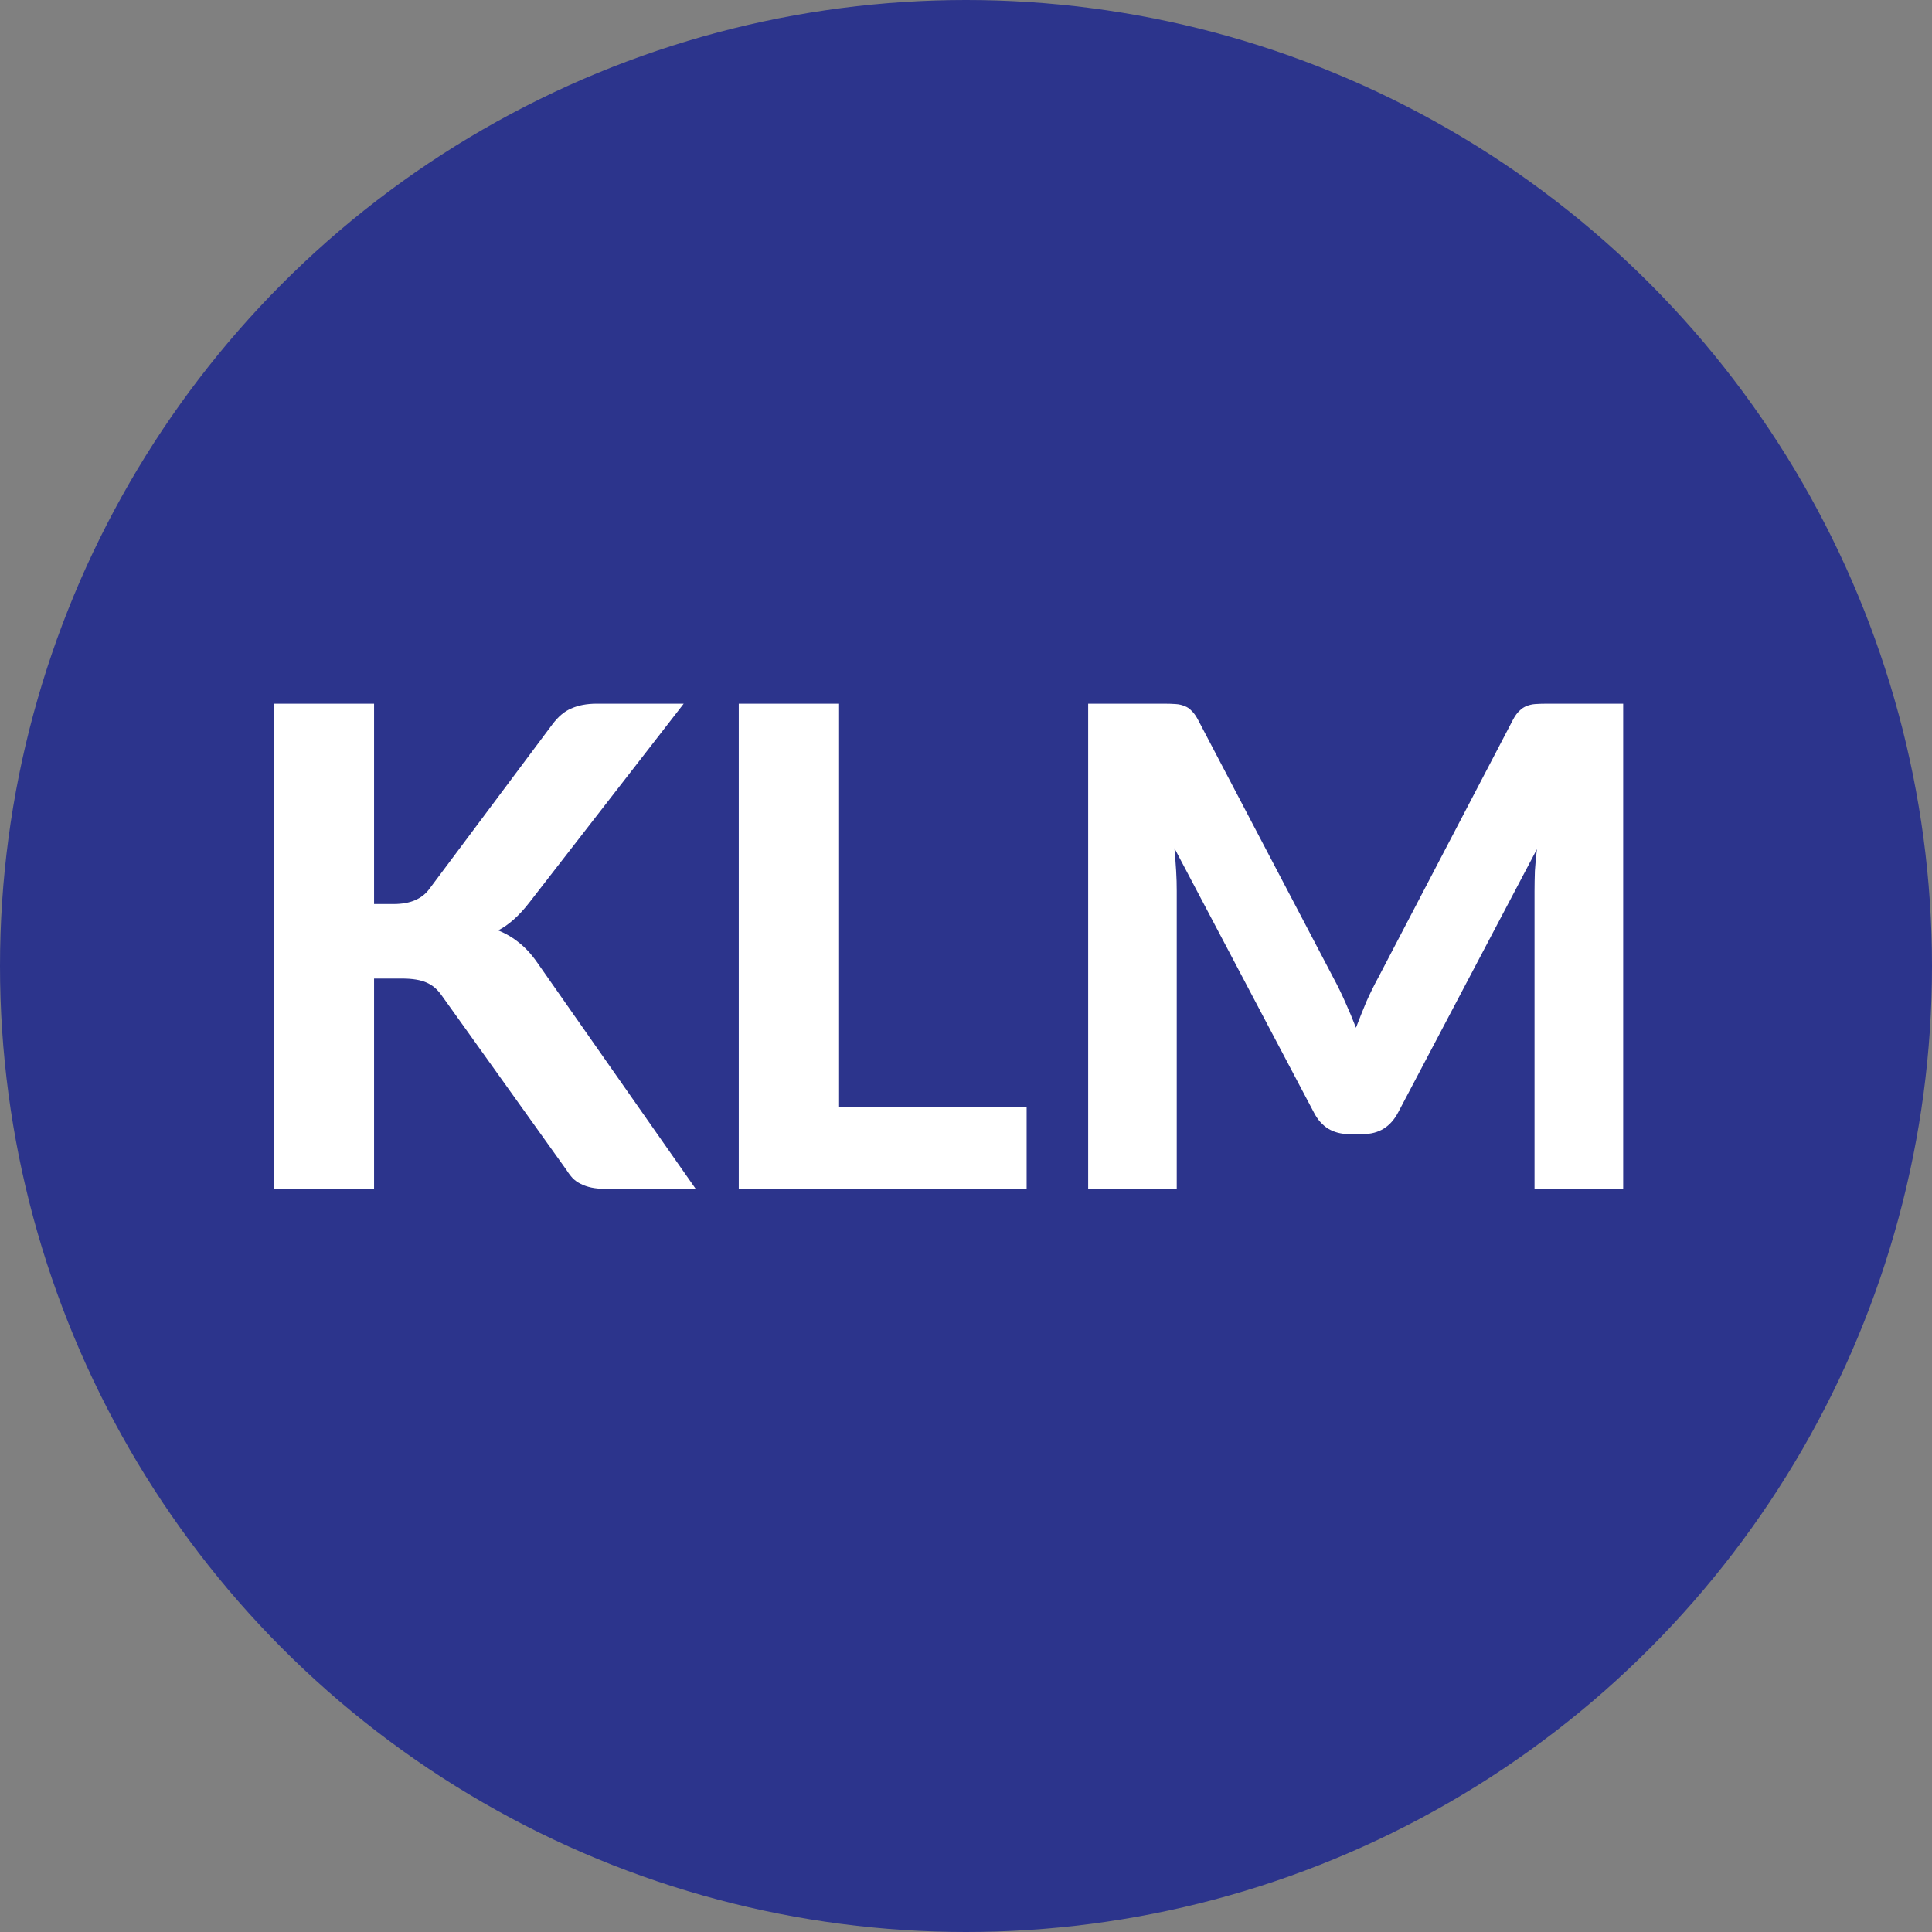
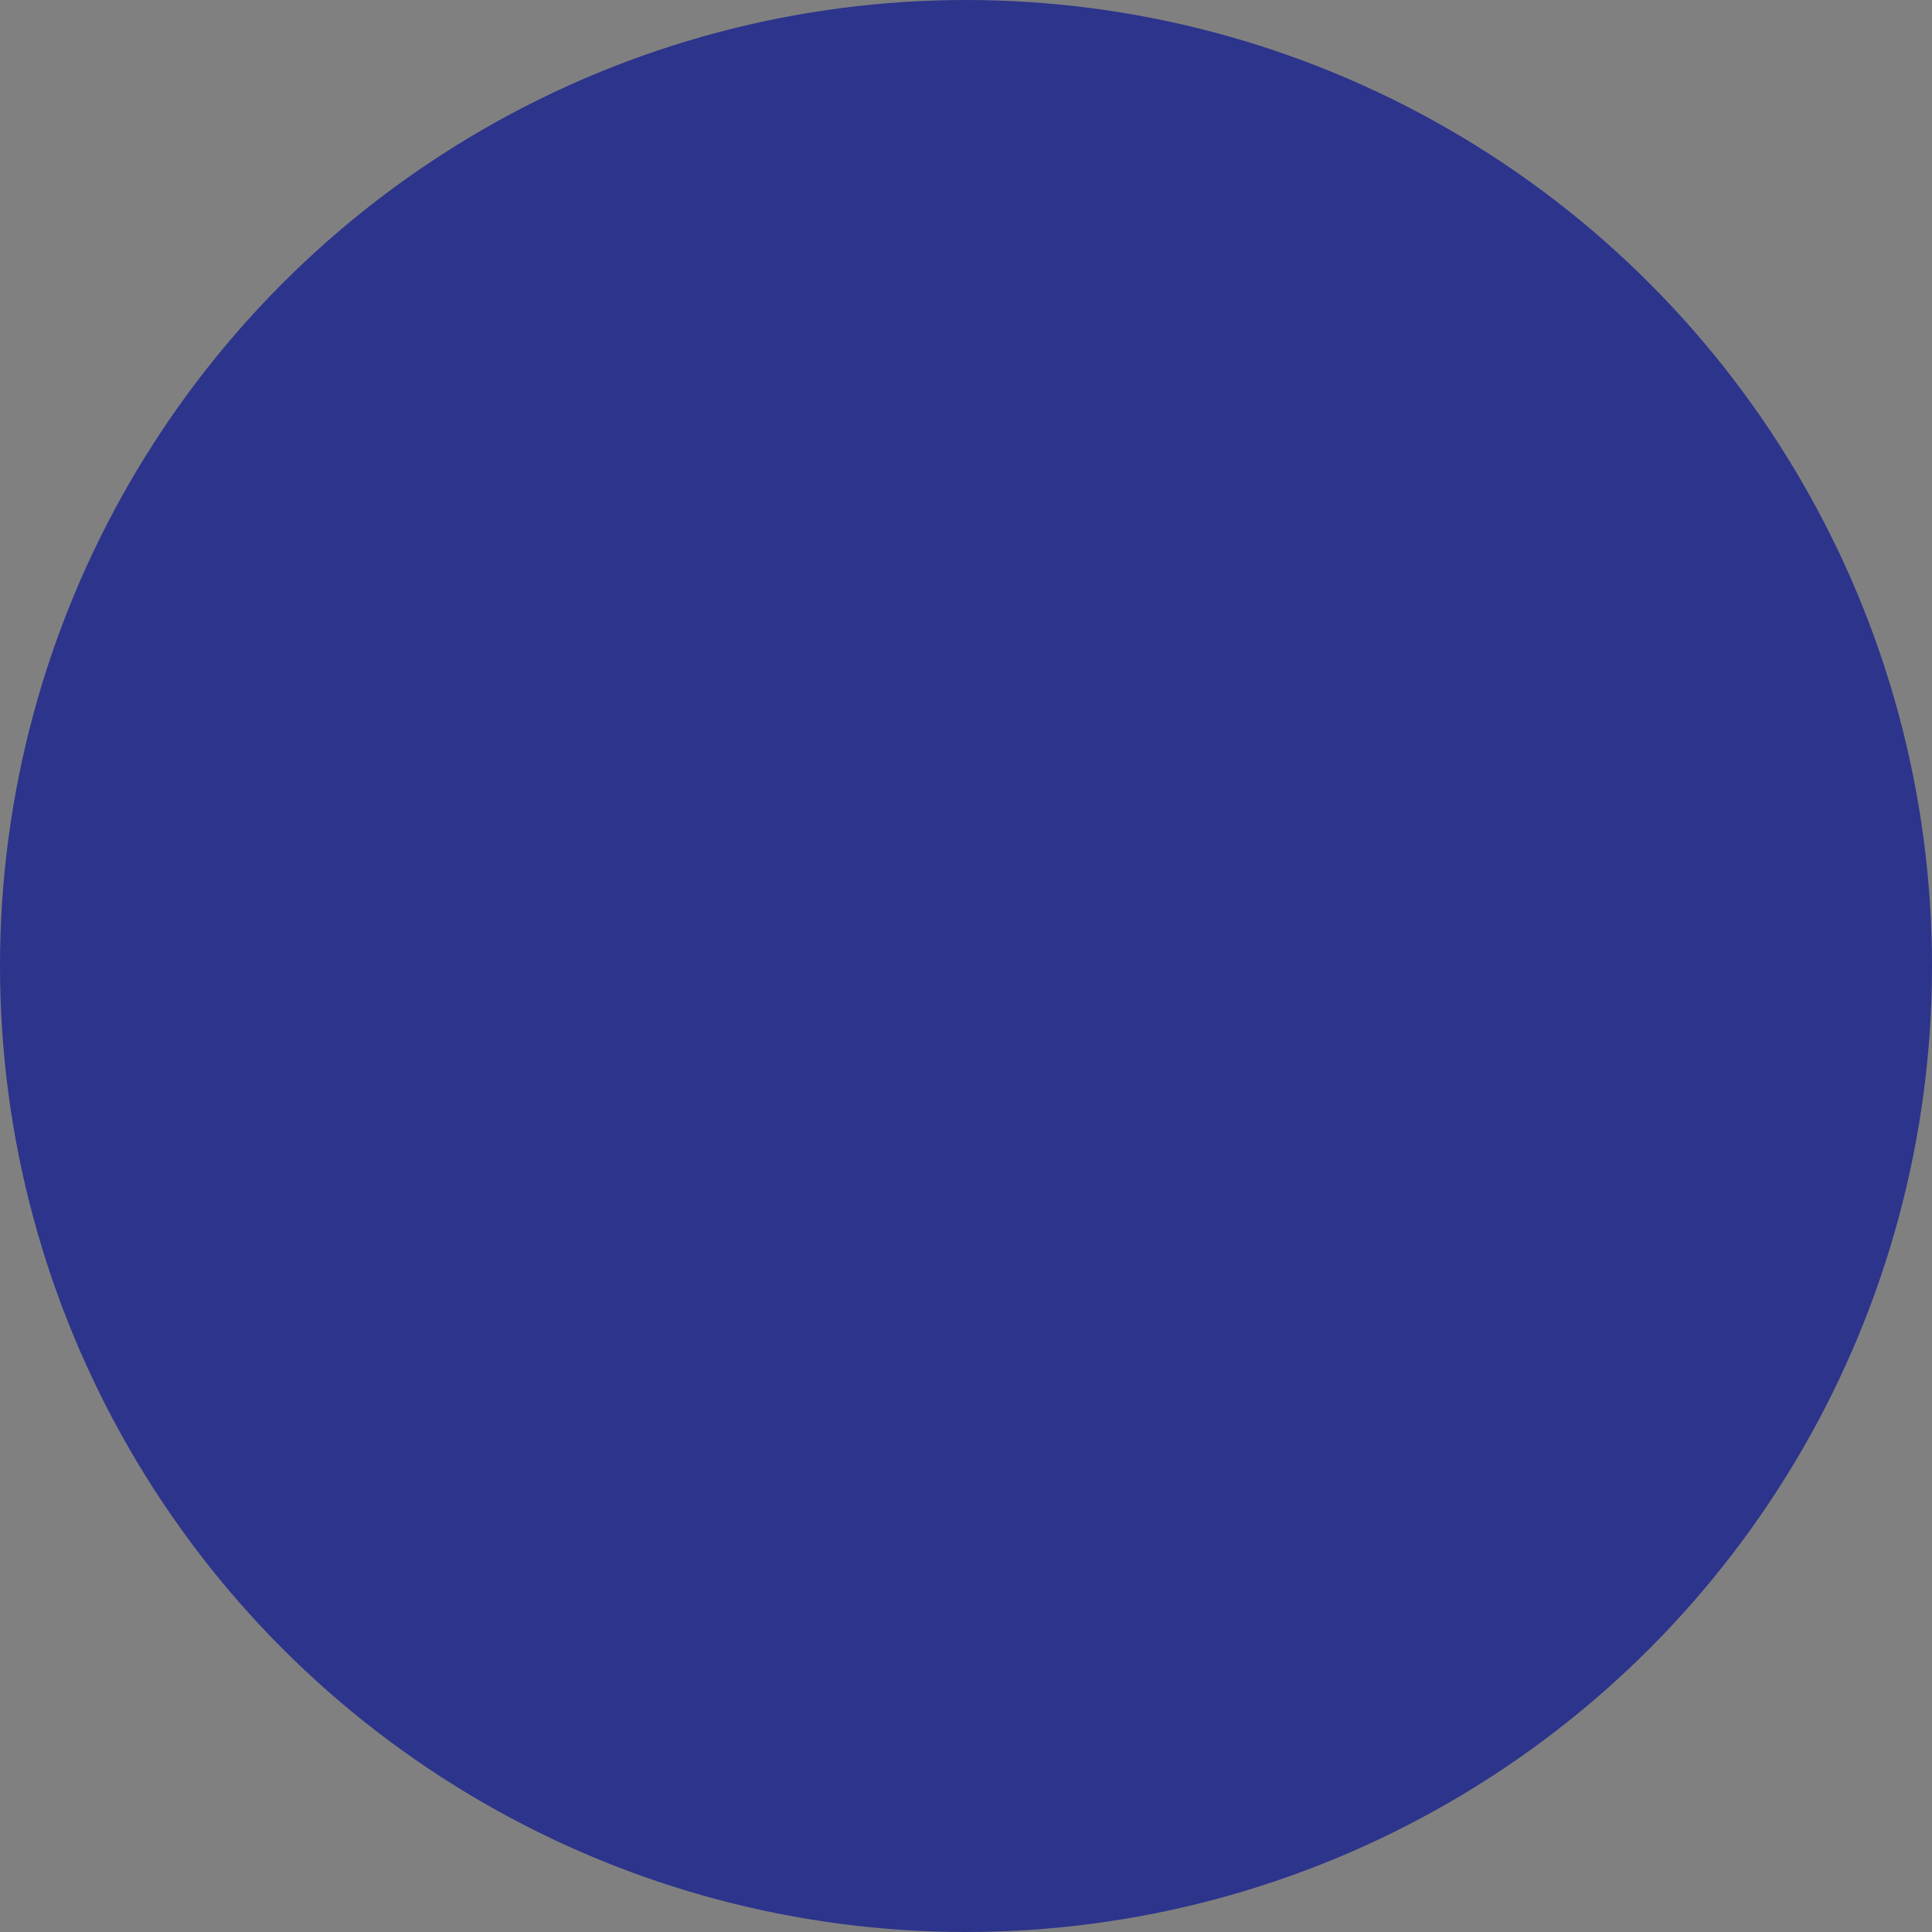
<svg xmlns="http://www.w3.org/2000/svg" width="26" height="26" viewBox="0 0 26 26" fill="none">
  <rect x="0" y="0" width="26" height="26" fill="#808080" stroke="none" />
  <circle cx="13" cy="13" r="13" fill="#2C348C" />
-   <path d="M5.034 12.166H5.3C5.521 12.166 5.682 12.097 5.781 11.959L7.433 9.749C7.511 9.645 7.596 9.572 7.689 9.534C7.782 9.492 7.896 9.47 8.031 9.47H9.201L7.122 12.148C6.987 12.322 6.848 12.447 6.704 12.521C6.809 12.563 6.903 12.619 6.987 12.688C7.071 12.754 7.152 12.842 7.23 12.954L9.363 16H8.162C8.084 16 8.016 15.994 7.959 15.982C7.905 15.97 7.857 15.954 7.815 15.932C7.773 15.912 7.737 15.886 7.707 15.856C7.677 15.823 7.649 15.786 7.622 15.743L5.943 13.395C5.886 13.313 5.819 13.257 5.74 13.223C5.662 13.188 5.553 13.169 5.412 13.169H5.034V16H3.684V9.47H5.034V12.166ZM13.816 14.902V16H9.942V9.47H11.292V14.902H13.816ZM21.844 9.47V16H20.651V11.991C20.651 11.906 20.653 11.816 20.656 11.72C20.662 11.624 20.671 11.527 20.683 11.428L18.816 14.97C18.713 15.165 18.556 15.262 18.343 15.262H18.154C18.049 15.262 17.956 15.238 17.875 15.19C17.794 15.139 17.73 15.066 17.681 14.97L15.805 11.415C15.814 11.52 15.822 11.621 15.828 11.72C15.834 11.816 15.836 11.906 15.836 11.991V16H14.644V9.47H15.67C15.727 9.47 15.778 9.472 15.823 9.475C15.868 9.478 15.907 9.487 15.94 9.502C15.976 9.514 16.008 9.535 16.035 9.565C16.064 9.592 16.093 9.631 16.12 9.682L17.947 13.165C18.004 13.27 18.056 13.378 18.105 13.489C18.155 13.6 18.203 13.714 18.248 13.831C18.294 13.711 18.34 13.594 18.388 13.48C18.439 13.366 18.493 13.257 18.55 13.152L20.363 9.682C20.39 9.631 20.419 9.592 20.449 9.565C20.479 9.535 20.511 9.514 20.544 9.502C20.579 9.487 20.619 9.478 20.66 9.475C20.706 9.472 20.758 9.47 20.818 9.47H21.844Z" fill="white" />
</svg>